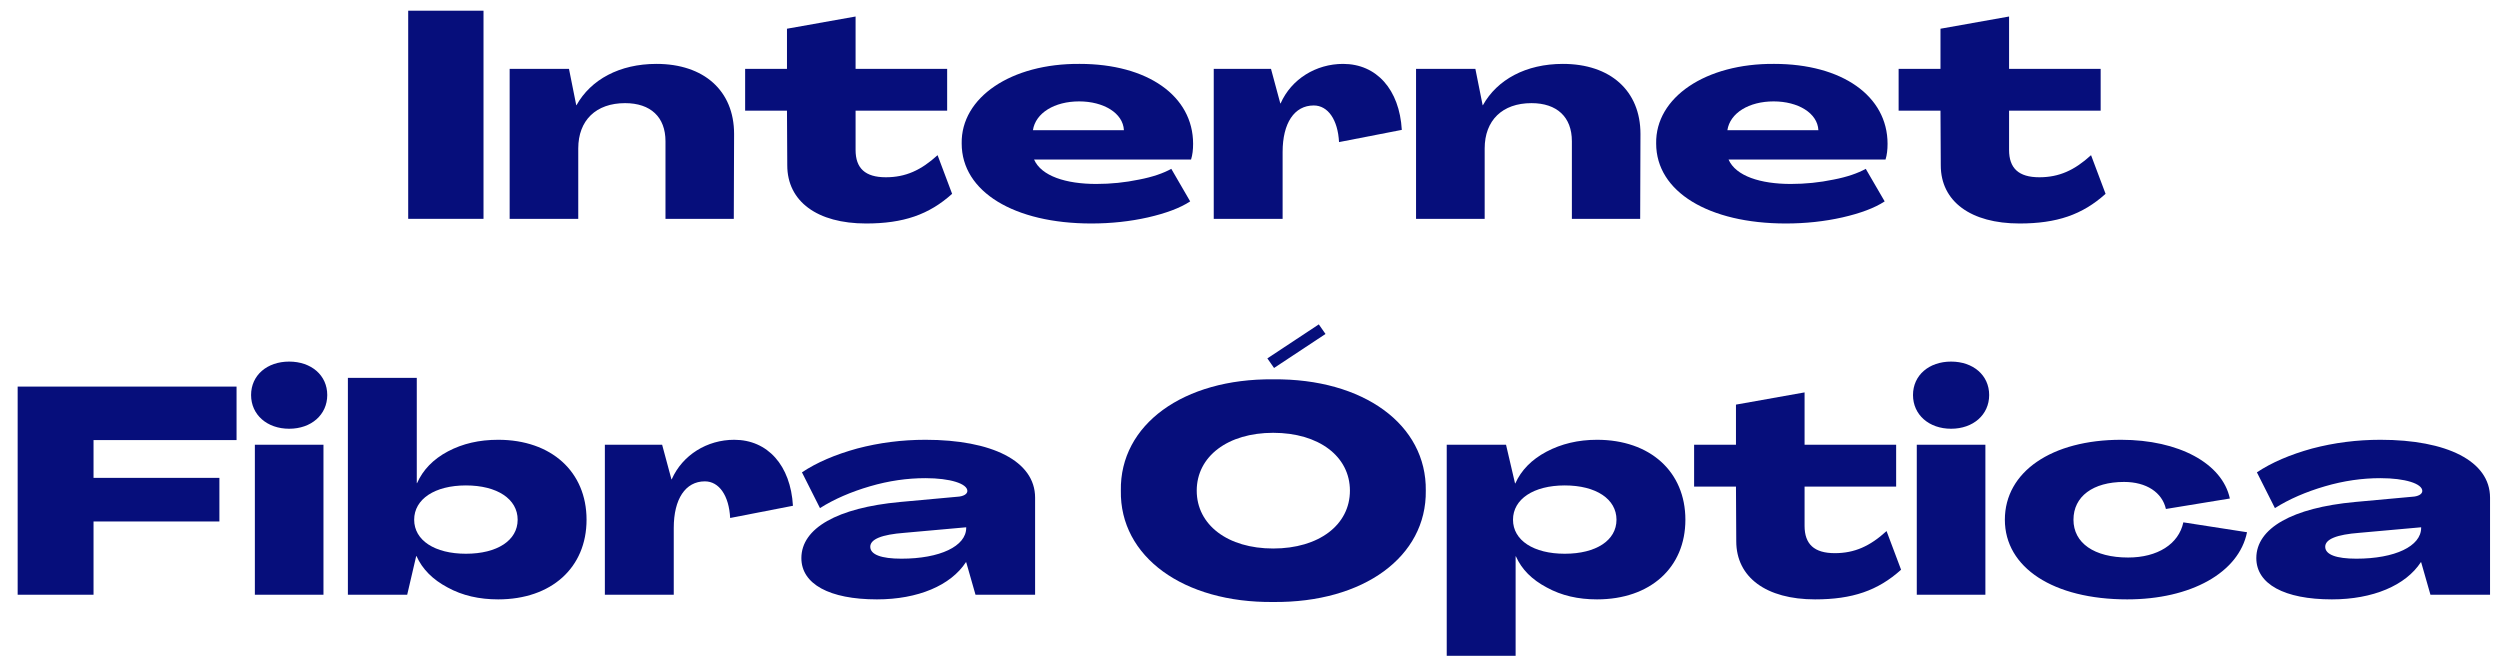
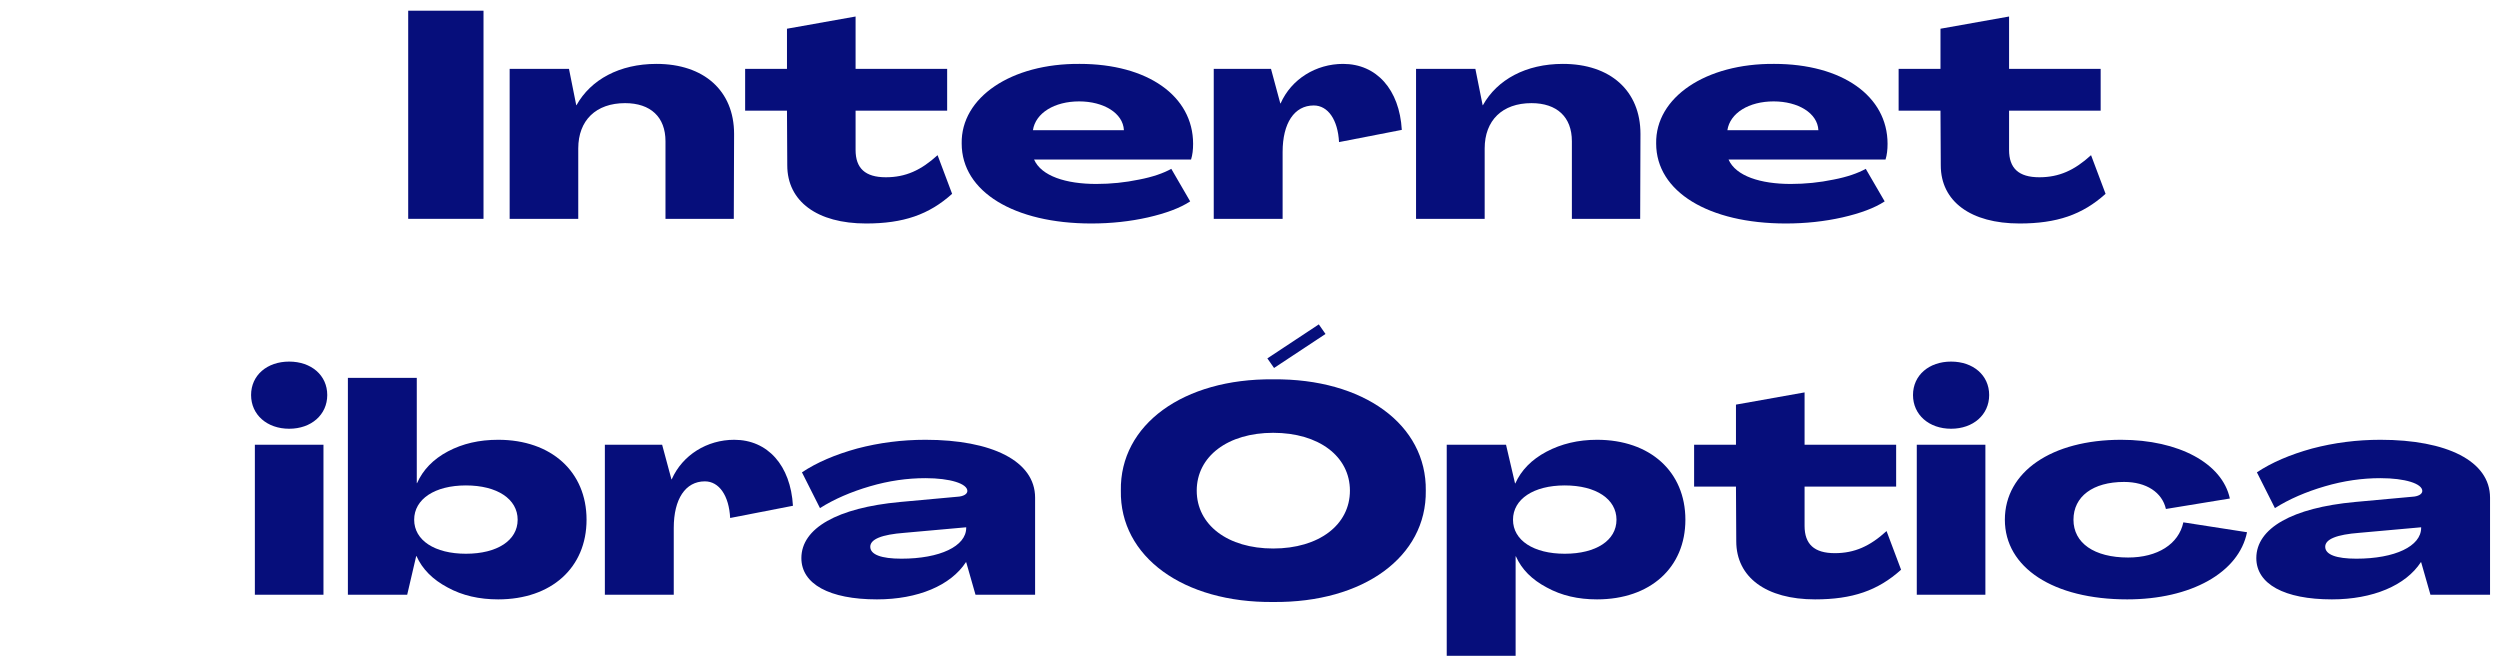
<svg xmlns="http://www.w3.org/2000/svg" width="129px" height="34px" viewBox="0 0 129 34">
  <title>Internet Fibra Óptic</title>
  <g id="Symbols" stroke="none" stroke-width="1" fill="none" fill-rule="evenodd">
    <g id="TODOS" transform="translate(-59, -106)" fill="#060E7B" fill-rule="nonzero">
      <g id="FAQ-INTERNET-FIBRA-ÓPTICA" transform="translate(-0, 72)">
        <g id="Internet-Fibra-Óptic" transform="translate(59.911, 34.552)">
          <polygon id="Path" points="20.152 10.74 24.038 10.74 24.038 0 20.152 0" />
          <path d="M32.962,2.745 C31.058,2.745 29.573,3.555 28.837,4.875 L28.823,4.875 L28.448,3 L25.387,3 L25.387,10.74 L28.927,10.74 L28.927,7.11 C28.927,5.655 29.843,4.77 31.343,4.77 C32.663,4.77 33.428,5.49 33.428,6.735 L33.428,10.74 L36.953,10.74 L36.968,6.36 C36.968,4.125 35.407,2.745 32.962,2.745 Z" id="Path" />
          <path d="M43.778,10.98 C45.697,10.98 47.017,10.53 48.218,9.45 L47.468,7.455 C46.612,8.235 45.818,8.595 44.797,8.595 C43.733,8.595 43.237,8.13 43.237,7.185 L43.237,5.16 L47.962,5.16 L47.962,3 L43.237,3 L43.237,0.3 L39.697,0.93 L39.697,3 L37.538,3 L37.538,5.16 L39.697,5.16 L39.712,7.98 C39.712,9.84 41.258,10.98 43.778,10.98 Z" id="Path" />
          <path d="M55.403,10.98 C56.422,10.98 57.398,10.875 58.328,10.665 C59.242,10.455 59.977,10.185 60.502,9.84 L59.528,8.16 C59.123,8.385 58.568,8.58 57.862,8.715 C57.142,8.865 56.407,8.94 55.657,8.94 C54.097,8.94 52.822,8.535 52.447,7.68 L60.547,7.68 C60.623,7.44 60.653,7.17 60.653,6.87 C60.653,4.395 58.297,2.745 54.803,2.745 C51.278,2.715 48.667,4.47 48.712,6.855 C48.712,9.345 51.428,10.98 55.403,10.98 Z M52.388,6.165 C52.523,5.28 53.498,4.68 54.773,4.68 C56.032,4.68 57.038,5.28 57.083,6.165 L52.388,6.165 Z" id="Shape" />
          <path d="M68.392,2.745 C66.998,2.745 65.722,3.525 65.168,4.785 L65.153,4.785 L64.672,3 L61.718,3 L61.718,10.74 L65.272,10.74 L65.272,7.29 C65.272,5.805 65.873,4.89 66.877,4.89 C67.612,4.89 68.123,5.625 68.183,6.78 L71.422,6.15 C71.302,4.065 70.118,2.745 68.392,2.745 Z" id="Path" />
          <path d="M79.733,2.745 C77.828,2.745 76.343,3.555 75.608,4.875 L75.593,4.875 L75.218,3 L72.157,3 L72.157,10.74 L75.698,10.74 L75.698,7.11 C75.698,5.655 76.612,4.77 78.112,4.77 C79.433,4.77 80.198,5.49 80.198,6.735 L80.198,10.74 L83.722,10.74 L83.737,6.36 C83.737,4.125 82.177,2.745 79.733,2.745 Z" id="Path" />
          <path d="M91.237,10.98 C92.257,10.98 93.233,10.875 94.162,10.665 C95.078,10.455 95.812,10.185 96.338,9.84 L95.362,8.16 C94.957,8.385 94.403,8.58 93.698,8.715 C92.978,8.865 92.243,8.94 91.493,8.94 C89.933,8.94 88.657,8.535 88.282,7.68 L96.382,7.68 C96.457,7.44 96.487,7.17 96.487,6.87 C96.487,4.395 94.132,2.745 90.638,2.745 C87.112,2.715 84.502,4.47 84.547,6.855 C84.547,9.345 87.263,10.98 91.237,10.98 Z M88.222,6.165 C88.358,5.28 89.332,4.68 90.608,4.68 C91.868,4.68 92.873,5.28 92.918,6.165 L88.222,6.165 Z" id="Shape" />
          <path d="M103.297,10.98 C105.218,10.98 106.537,10.53 107.737,9.45 L106.987,7.455 C106.132,8.235 105.338,8.595 104.317,8.595 C103.252,8.595 102.757,8.13 102.757,7.185 L102.757,5.16 L107.483,5.16 L107.483,3 L102.757,3 L102.757,0.3 L99.218,0.93 L99.218,3 L97.058,3 L97.058,5.16 L99.218,5.16 L99.233,7.98 C99.233,9.84 100.778,10.98 103.297,10.98 Z" id="Path" />
-           <polygon id="Path" points="0 30.136 3.915 30.136 3.915 26.356 10.41 26.356 10.41 24.106 3.915 24.106 3.915 22.156 11.295 22.156 11.295 19.396 0 19.396" />
          <path d="M14.01,21.571 C15.15,21.571 15.975,20.851 15.975,19.831 C15.975,18.811 15.15,18.106 14.01,18.106 C12.87,18.106 12.045,18.811 12.045,19.831 C12.045,20.851 12.87,21.571 14.01,21.571 Z M12.24,30.136 L15.78,30.136 L15.78,22.396 L12.24,22.396 L12.24,30.136 Z" id="Shape" />
          <path d="M24.795,30.376 C27.54,30.376 29.355,28.741 29.355,26.266 C29.355,23.791 27.54,22.141 24.795,22.141 C23.82,22.141 22.965,22.336 22.2,22.741 C21.435,23.146 20.91,23.701 20.61,24.376 L20.595,24.376 L20.595,18.946 L17.04,18.946 L17.04,30.136 L20.1,30.136 L20.565,28.141 L20.58,28.141 C20.88,28.816 21.42,29.356 22.185,29.761 C22.95,30.181 23.82,30.376 24.795,30.376 Z M23.13,28.021 C21.525,28.021 20.46,27.331 20.46,26.266 C20.46,25.201 21.525,24.496 23.13,24.496 C24.75,24.496 25.8,25.201 25.8,26.266 C25.8,27.331 24.75,28.021 23.13,28.021 Z" id="Shape" />
          <path d="M36.975,22.141 C35.58,22.141 34.305,22.921 33.75,24.181 L33.735,24.181 L33.255,22.396 L30.3,22.396 L30.3,30.136 L33.855,30.136 L33.855,26.686 C33.855,25.201 34.455,24.286 35.46,24.286 C36.195,24.286 36.705,25.021 36.765,26.176 L40.005,25.546 C39.885,23.461 38.7,22.141 36.975,22.141 Z" id="Path" />
          <path d="M44.34,30.376 C46.455,30.376 48.15,29.656 48.93,28.456 L48.945,28.456 L49.425,30.136 L52.5,30.136 L52.5,25.126 C52.5,23.236 50.265,22.141 46.845,22.141 C45.63,22.141 44.46,22.291 43.32,22.591 C42.18,22.906 41.235,23.311 40.47,23.821 L41.4,25.666 C42.135,25.201 43.005,24.826 43.98,24.541 C44.955,24.256 45.9,24.121 46.845,24.121 C48.12,24.121 49.005,24.406 49.005,24.781 C49.005,24.946 48.795,25.066 48.48,25.081 L45.525,25.351 C42.3,25.651 40.44,26.701 40.44,28.246 C40.44,29.581 41.88,30.376 44.34,30.376 Z M45.6,28.276 C44.565,28.276 43.995,28.066 43.995,27.661 C43.995,27.271 44.58,27.031 45.765,26.941 L48.945,26.656 L48.945,26.686 C48.945,27.631 47.595,28.276 45.6,28.276 Z" id="Shape" />
          <path d="M64.785,30.511 C69.45,30.556 72.705,28.171 72.66,24.766 C72.705,21.361 69.45,18.976 64.785,19.021 C60.15,18.976 56.865,21.361 56.925,24.766 C56.865,28.171 60.15,30.556 64.785,30.511 Z M64.785,27.751 C62.445,27.751 60.84,26.536 60.84,24.766 C60.84,22.996 62.445,21.781 64.785,21.781 C67.14,21.781 68.745,22.996 68.745,24.766 C68.745,26.536 67.14,27.751 64.785,27.751 Z M64.83,18.436 L67.485,16.681 L67.14,16.186 L64.485,17.941 L64.83,18.436 Z" id="Shape" />
          <path d="M73.74,33.286 L77.295,33.286 L77.295,28.156 L77.31,28.156 C77.61,28.831 78.135,29.356 78.9,29.761 C79.665,30.181 80.52,30.376 81.495,30.376 C84.24,30.376 86.055,28.741 86.055,26.266 C86.055,23.791 84.24,22.141 81.495,22.141 C80.52,22.141 79.65,22.351 78.885,22.756 C78.12,23.161 77.58,23.716 77.28,24.391 L77.265,24.391 L76.8,22.396 L73.74,22.396 L73.74,33.286 Z M79.83,28.021 C78.225,28.021 77.16,27.331 77.16,26.266 C77.16,25.201 78.225,24.496 79.83,24.496 C81.45,24.496 82.5,25.201 82.5,26.266 C82.5,27.331 81.45,28.021 79.83,28.021 Z" id="Shape" />
          <path d="M92.745,30.376 C94.665,30.376 95.985,29.926 97.185,28.846 L96.435,26.851 C95.58,27.631 94.785,27.991 93.765,27.991 C92.7,27.991 92.205,27.526 92.205,26.581 L92.205,24.556 L96.93,24.556 L96.93,22.396 L92.205,22.396 L92.205,19.696 L88.665,20.326 L88.665,22.396 L86.505,22.396 L86.505,24.556 L88.665,24.556 L88.68,27.376 C88.68,29.236 90.225,30.376 92.745,30.376 Z" id="Path" />
          <path d="M99.765,21.571 C100.905,21.571 101.73,20.851 101.73,19.831 C101.73,18.811 100.905,18.106 99.765,18.106 C98.625,18.106 97.8,18.811 97.8,19.831 C97.8,20.851 98.625,21.571 99.765,21.571 Z M97.995,30.136 L101.535,30.136 L101.535,22.396 L97.995,22.396 L97.995,30.136 Z" id="Shape" />
          <path d="M108.855,30.376 C112.14,30.376 114.615,28.996 115.035,26.911 L111.75,26.401 C111.51,27.526 110.415,28.216 108.9,28.216 C107.145,28.216 106.08,27.466 106.08,26.266 C106.08,25.066 107.085,24.316 108.69,24.316 C109.845,24.316 110.655,24.856 110.85,25.711 L114.15,25.171 C113.76,23.356 111.51,22.141 108.54,22.141 C104.955,22.141 102.54,23.791 102.54,26.266 C102.54,28.741 105.045,30.376 108.855,30.376 Z" id="Path" />
          <path d="M119.415,30.376 C121.53,30.376 123.225,29.656 124.005,28.456 L124.02,28.456 L124.5,30.136 L127.575,30.136 L127.575,25.126 C127.575,23.236 125.34,22.141 121.92,22.141 C120.705,22.141 119.535,22.291 118.395,22.591 C117.255,22.906 116.31,23.311 115.545,23.821 L116.475,25.666 C117.21,25.201 118.08,24.826 119.055,24.541 C120.03,24.256 120.975,24.121 121.92,24.121 C123.195,24.121 124.08,24.406 124.08,24.781 C124.08,24.946 123.87,25.066 123.555,25.081 L120.6,25.351 C117.375,25.651 115.515,26.701 115.515,28.246 C115.515,29.581 116.955,30.376 119.415,30.376 Z M120.675,28.276 C119.64,28.276 119.07,28.066 119.07,27.661 C119.07,27.271 119.655,27.031 120.84,26.941 L124.02,26.656 L124.02,26.686 C124.02,27.631 122.67,28.276 120.675,28.276 Z" id="Shape" />
        </g>
      </g>
    </g>
  </g>
</svg>